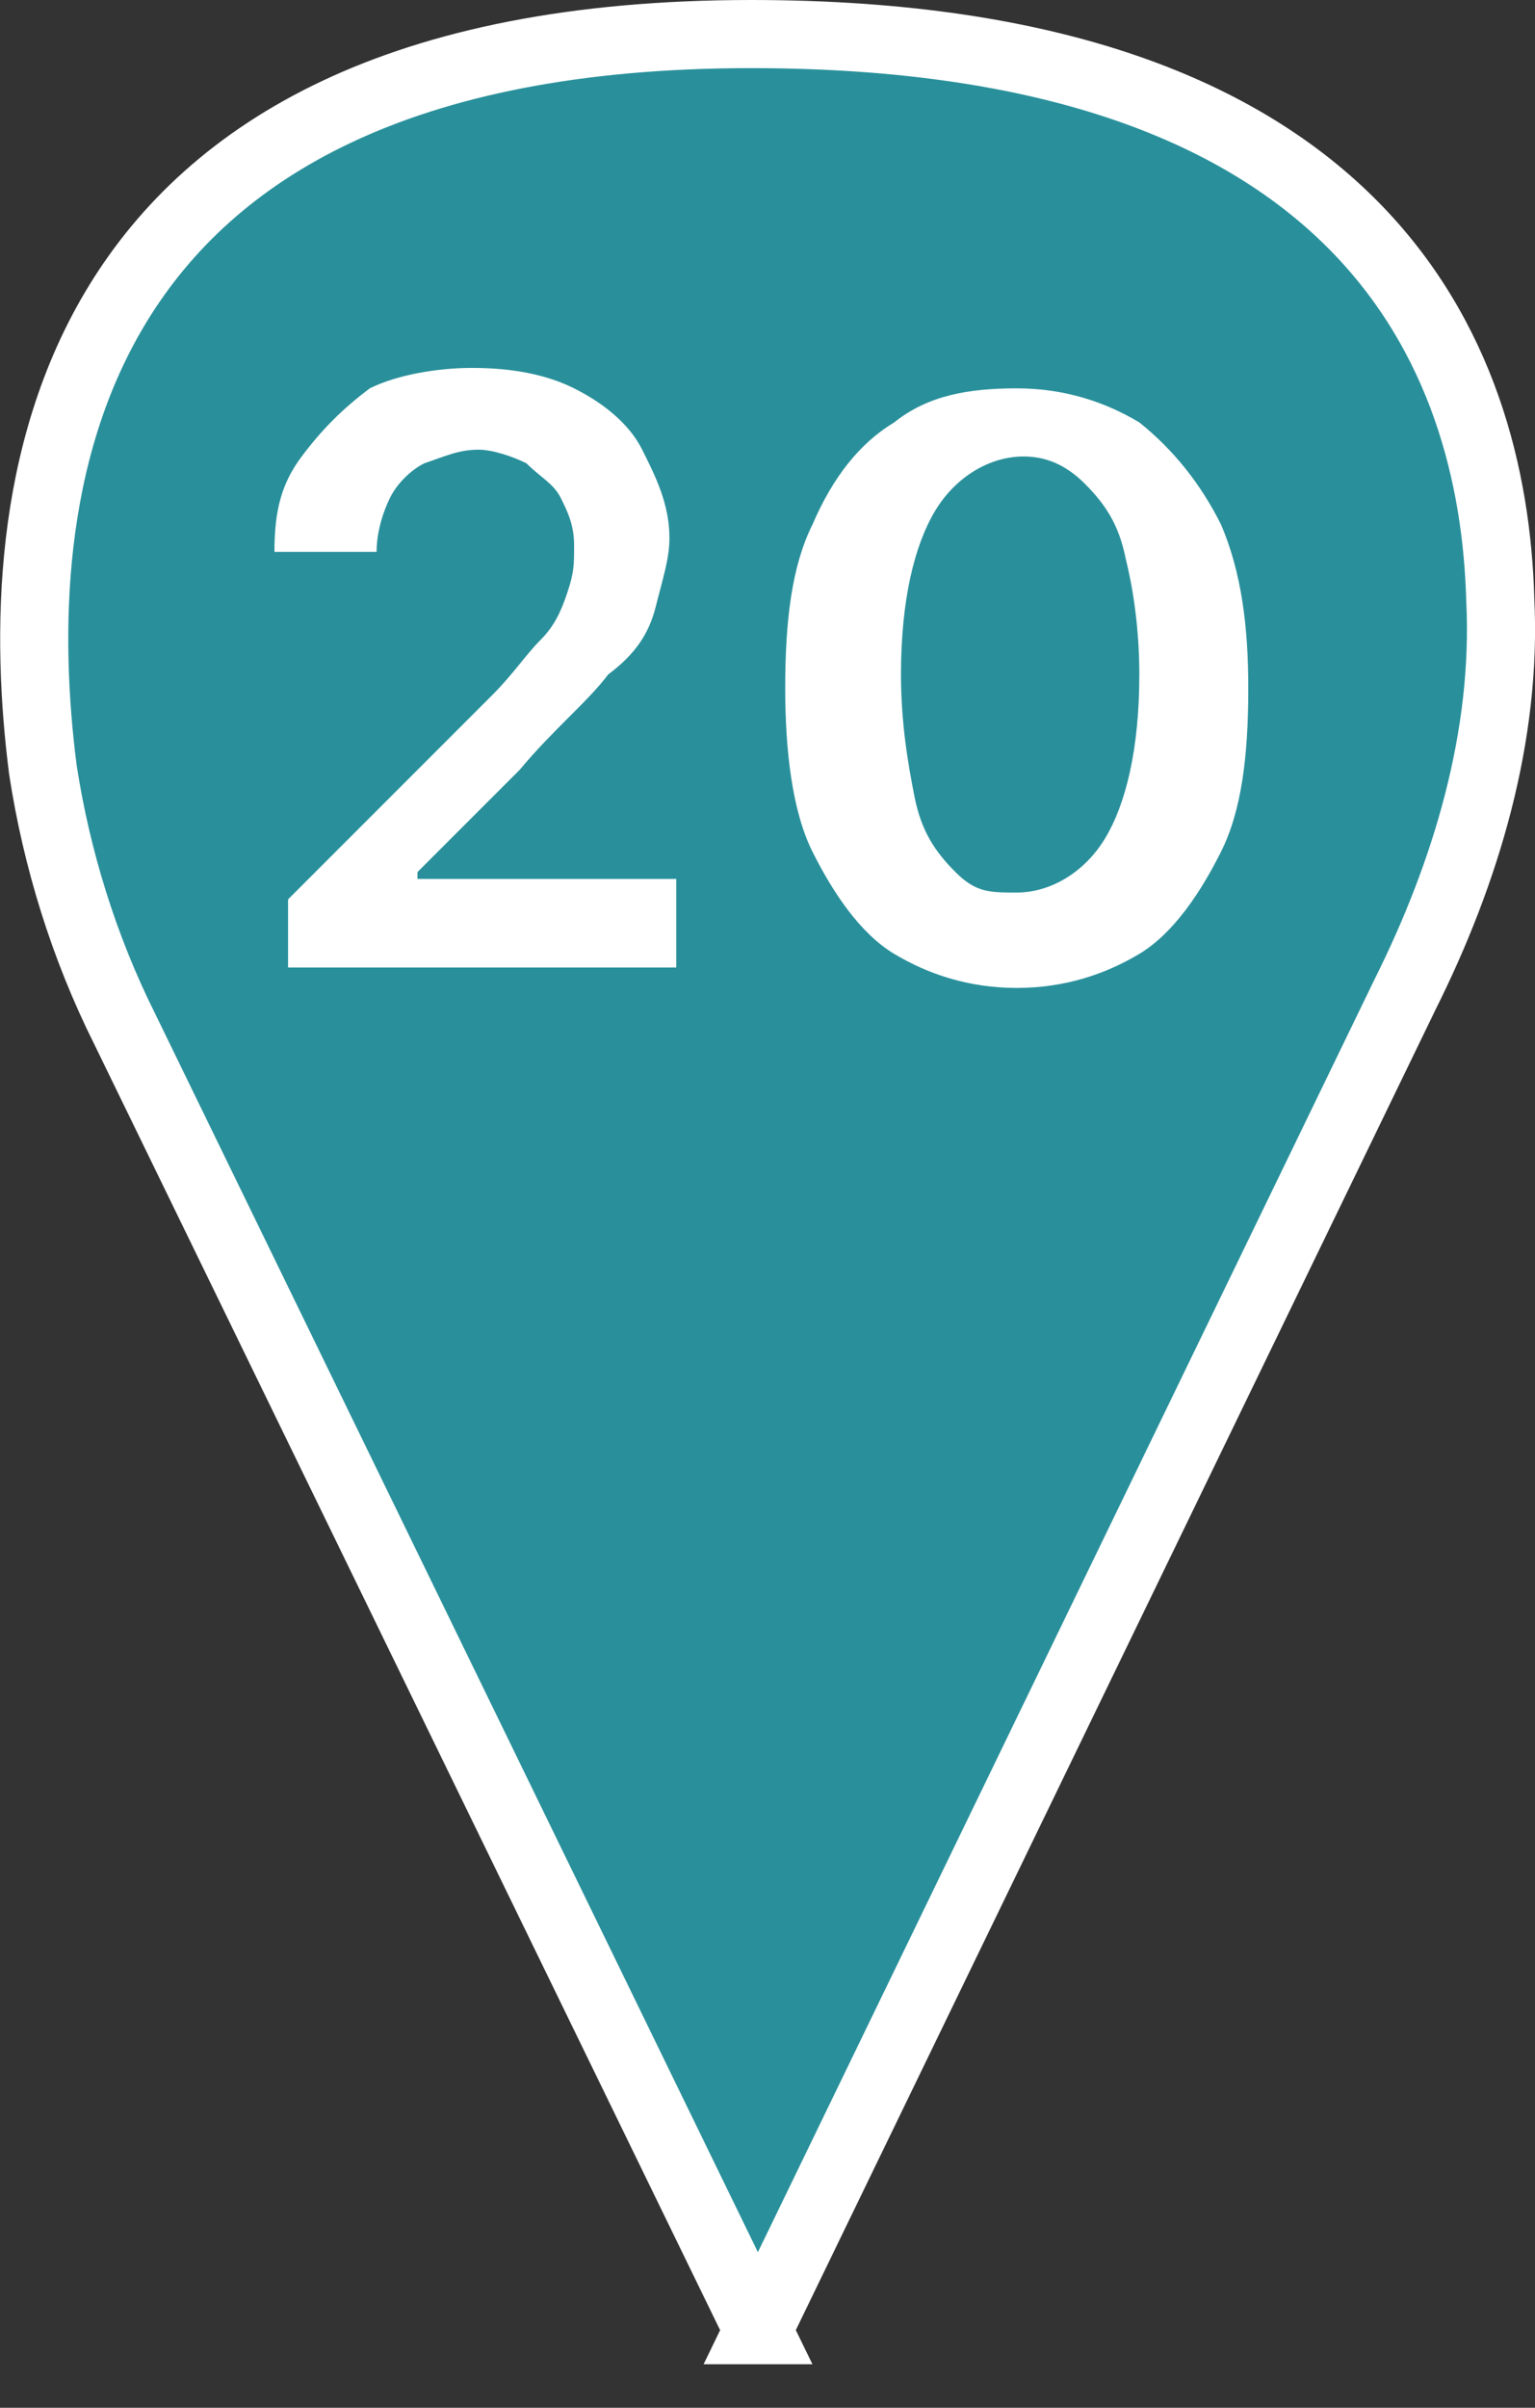
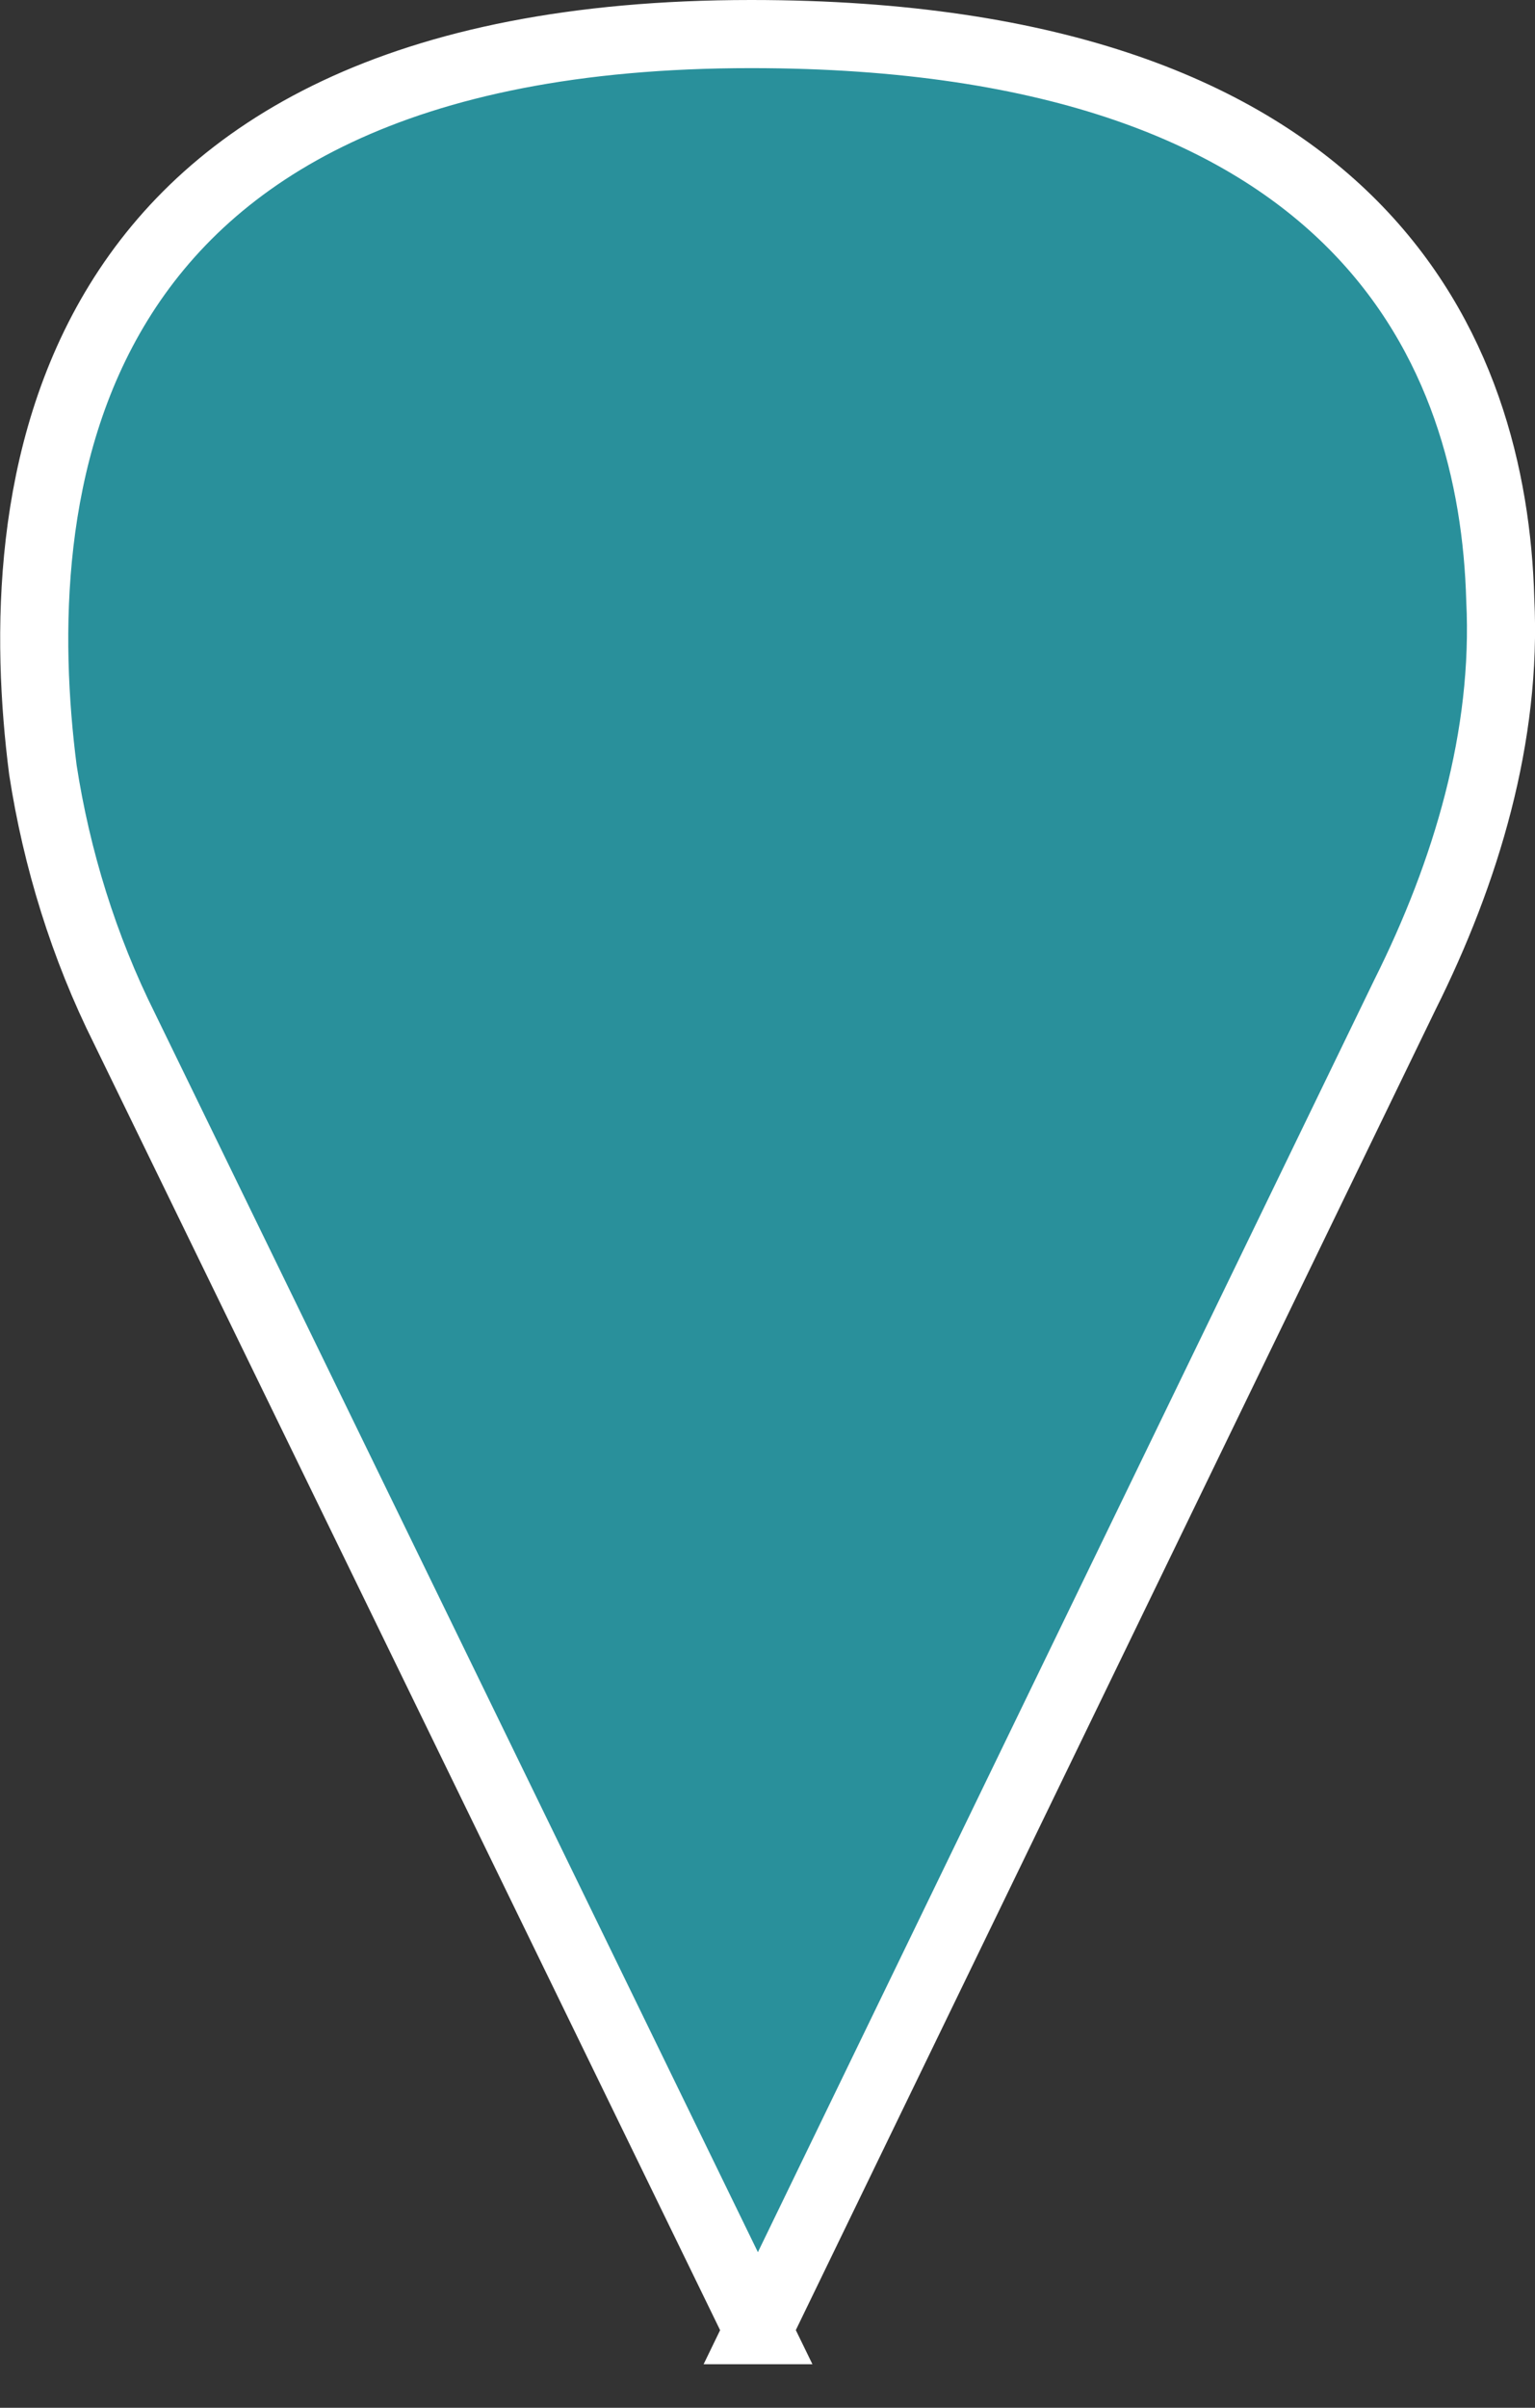
<svg xmlns="http://www.w3.org/2000/svg" id="_Слой_2" data-name="Слой 2" viewBox="0 0 22.54 35.34">
  <rect x="0" y="0" width="22.54" height="35.34" fill="#333333" stroke="none" />
  <defs>
    <style> .cls-1 { fill: #fff; stroke-width: 0px; } .cls-2 { fill: #29909b; stroke: #fff; stroke-miterlimit: 10; } </style>
  </defs>
  <g id="_Слой_1-2" data-name="Слой 1">
    <g>
      <path class="cls-2" d="m11.13,34.2L1.83,15.1c-.6-1.2-1-2.5-1.2-3.8C.13,7.4.63.5,11.03.5c9,0,10.9,4.7,11,8.3.1,2-.5,4-1.4,5.8l-9.5,19.6Z" />
      <g>
-         <path class="cls-1" d="m4.23,14.3v-1.1l3-3c.3-.3.5-.6.7-.8s.3-.4.4-.7.1-.4.1-.7-.1-.5-.2-.7-.3-.3-.5-.5c-.2-.1-.5-.2-.7-.2-.3,0-.5.1-.8.2-.2.1-.4.3-.5.5s-.2.5-.2.8h-1.5c0-.6.1-1,.4-1.4s.6-.7,1-1c.4-.2,1-.3,1.5-.3.6,0,1.1.1,1.5.3s.8.5,1,.9.4.8.4,1.3c0,.3-.1.6-.2,1s-.3.7-.7,1c-.3.4-.8.8-1.3,1.4l-1.5,1.5v.1h3.8v1.3h-5.7v.1h0Z" />
-         <path class="cls-1" d="m14.93,14.5c-.7,0-1.3-.2-1.8-.5s-.9-.9-1.2-1.5-.4-1.5-.4-2.4c0-1,.1-1.8.4-2.4.3-.7.7-1.2,1.2-1.5.5-.4,1.1-.5,1.8-.5s1.3.2,1.8.5c.5.4.9.9,1.2,1.5.3.7.4,1.5.4,2.4,0,1-.1,1.8-.4,2.4s-.7,1.2-1.2,1.5c-.5.3-1.1.5-1.8.5Zm0-1.4c.5,0,1-.3,1.3-.8s.5-1.3.5-2.4c0-.7-.1-1.3-.2-1.7-.1-.5-.3-.8-.6-1.1s-.6-.4-.9-.4c-.5,0-1,.3-1.3.8s-.5,1.3-.5,2.4c0,.7.1,1.3.2,1.8s.3.8.6,1.1.5.3.9.3Z" />
-       </g>
+         </g>
    </g>
  </g>
</svg>